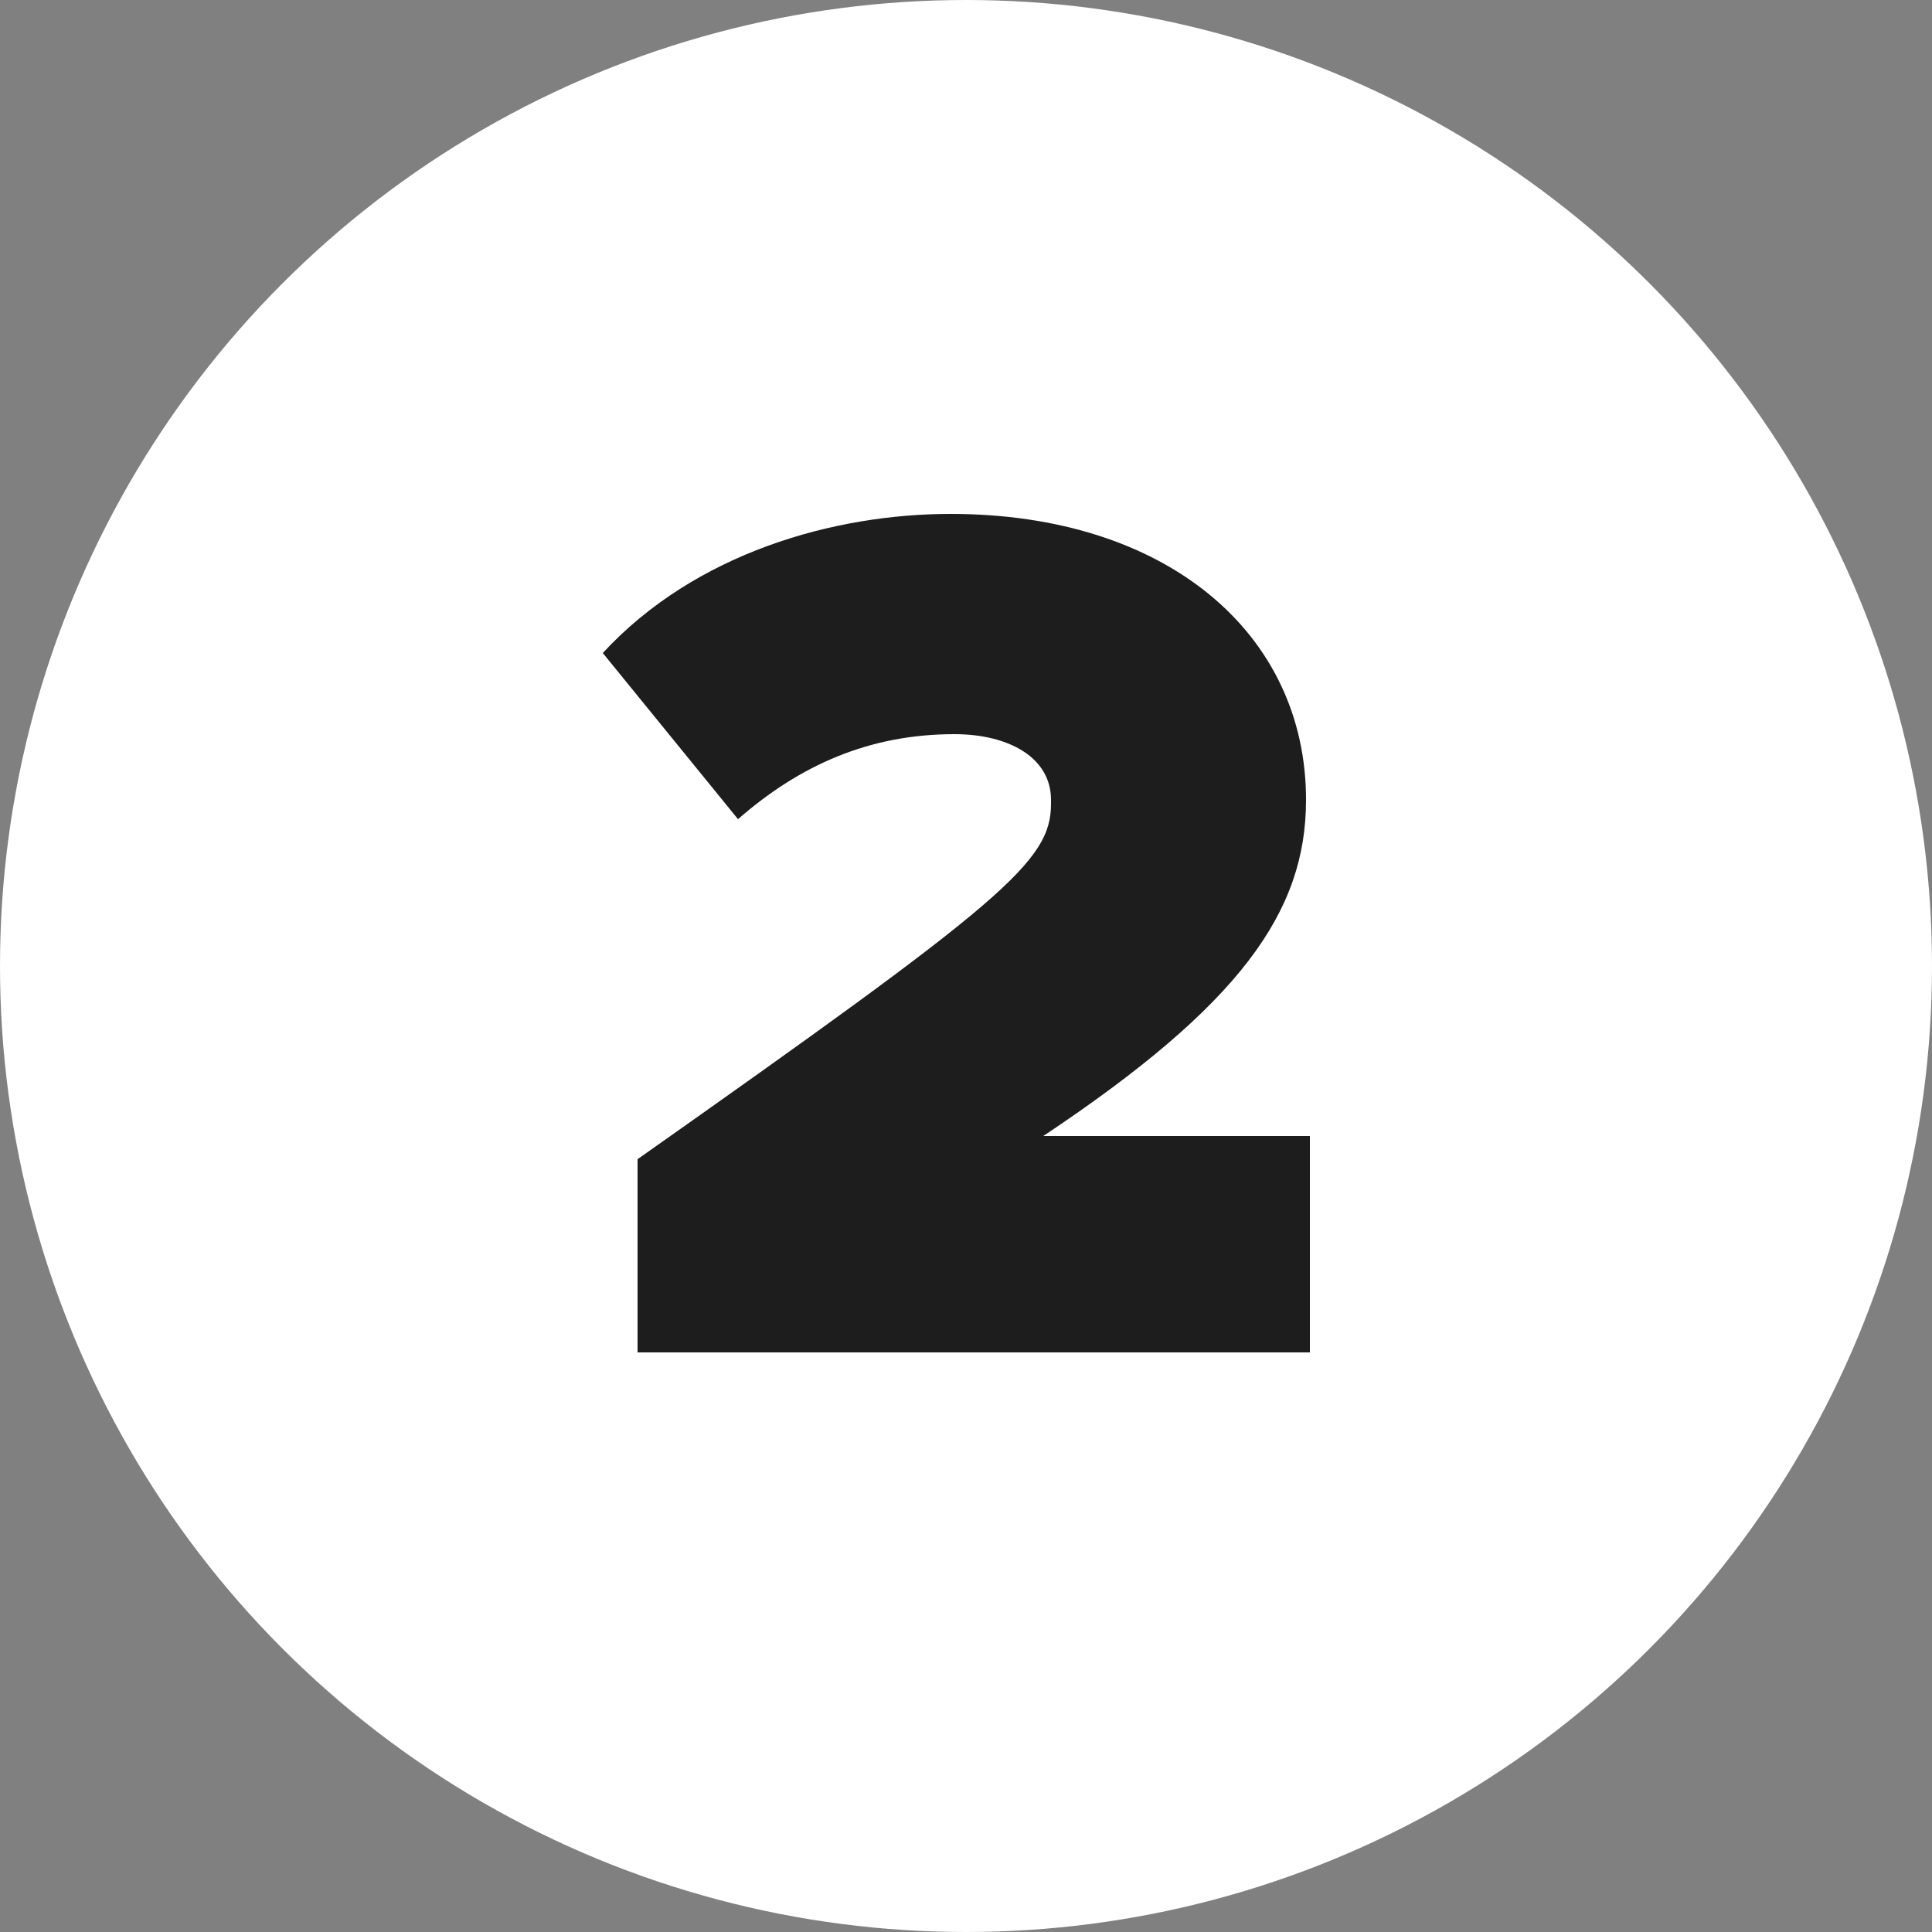
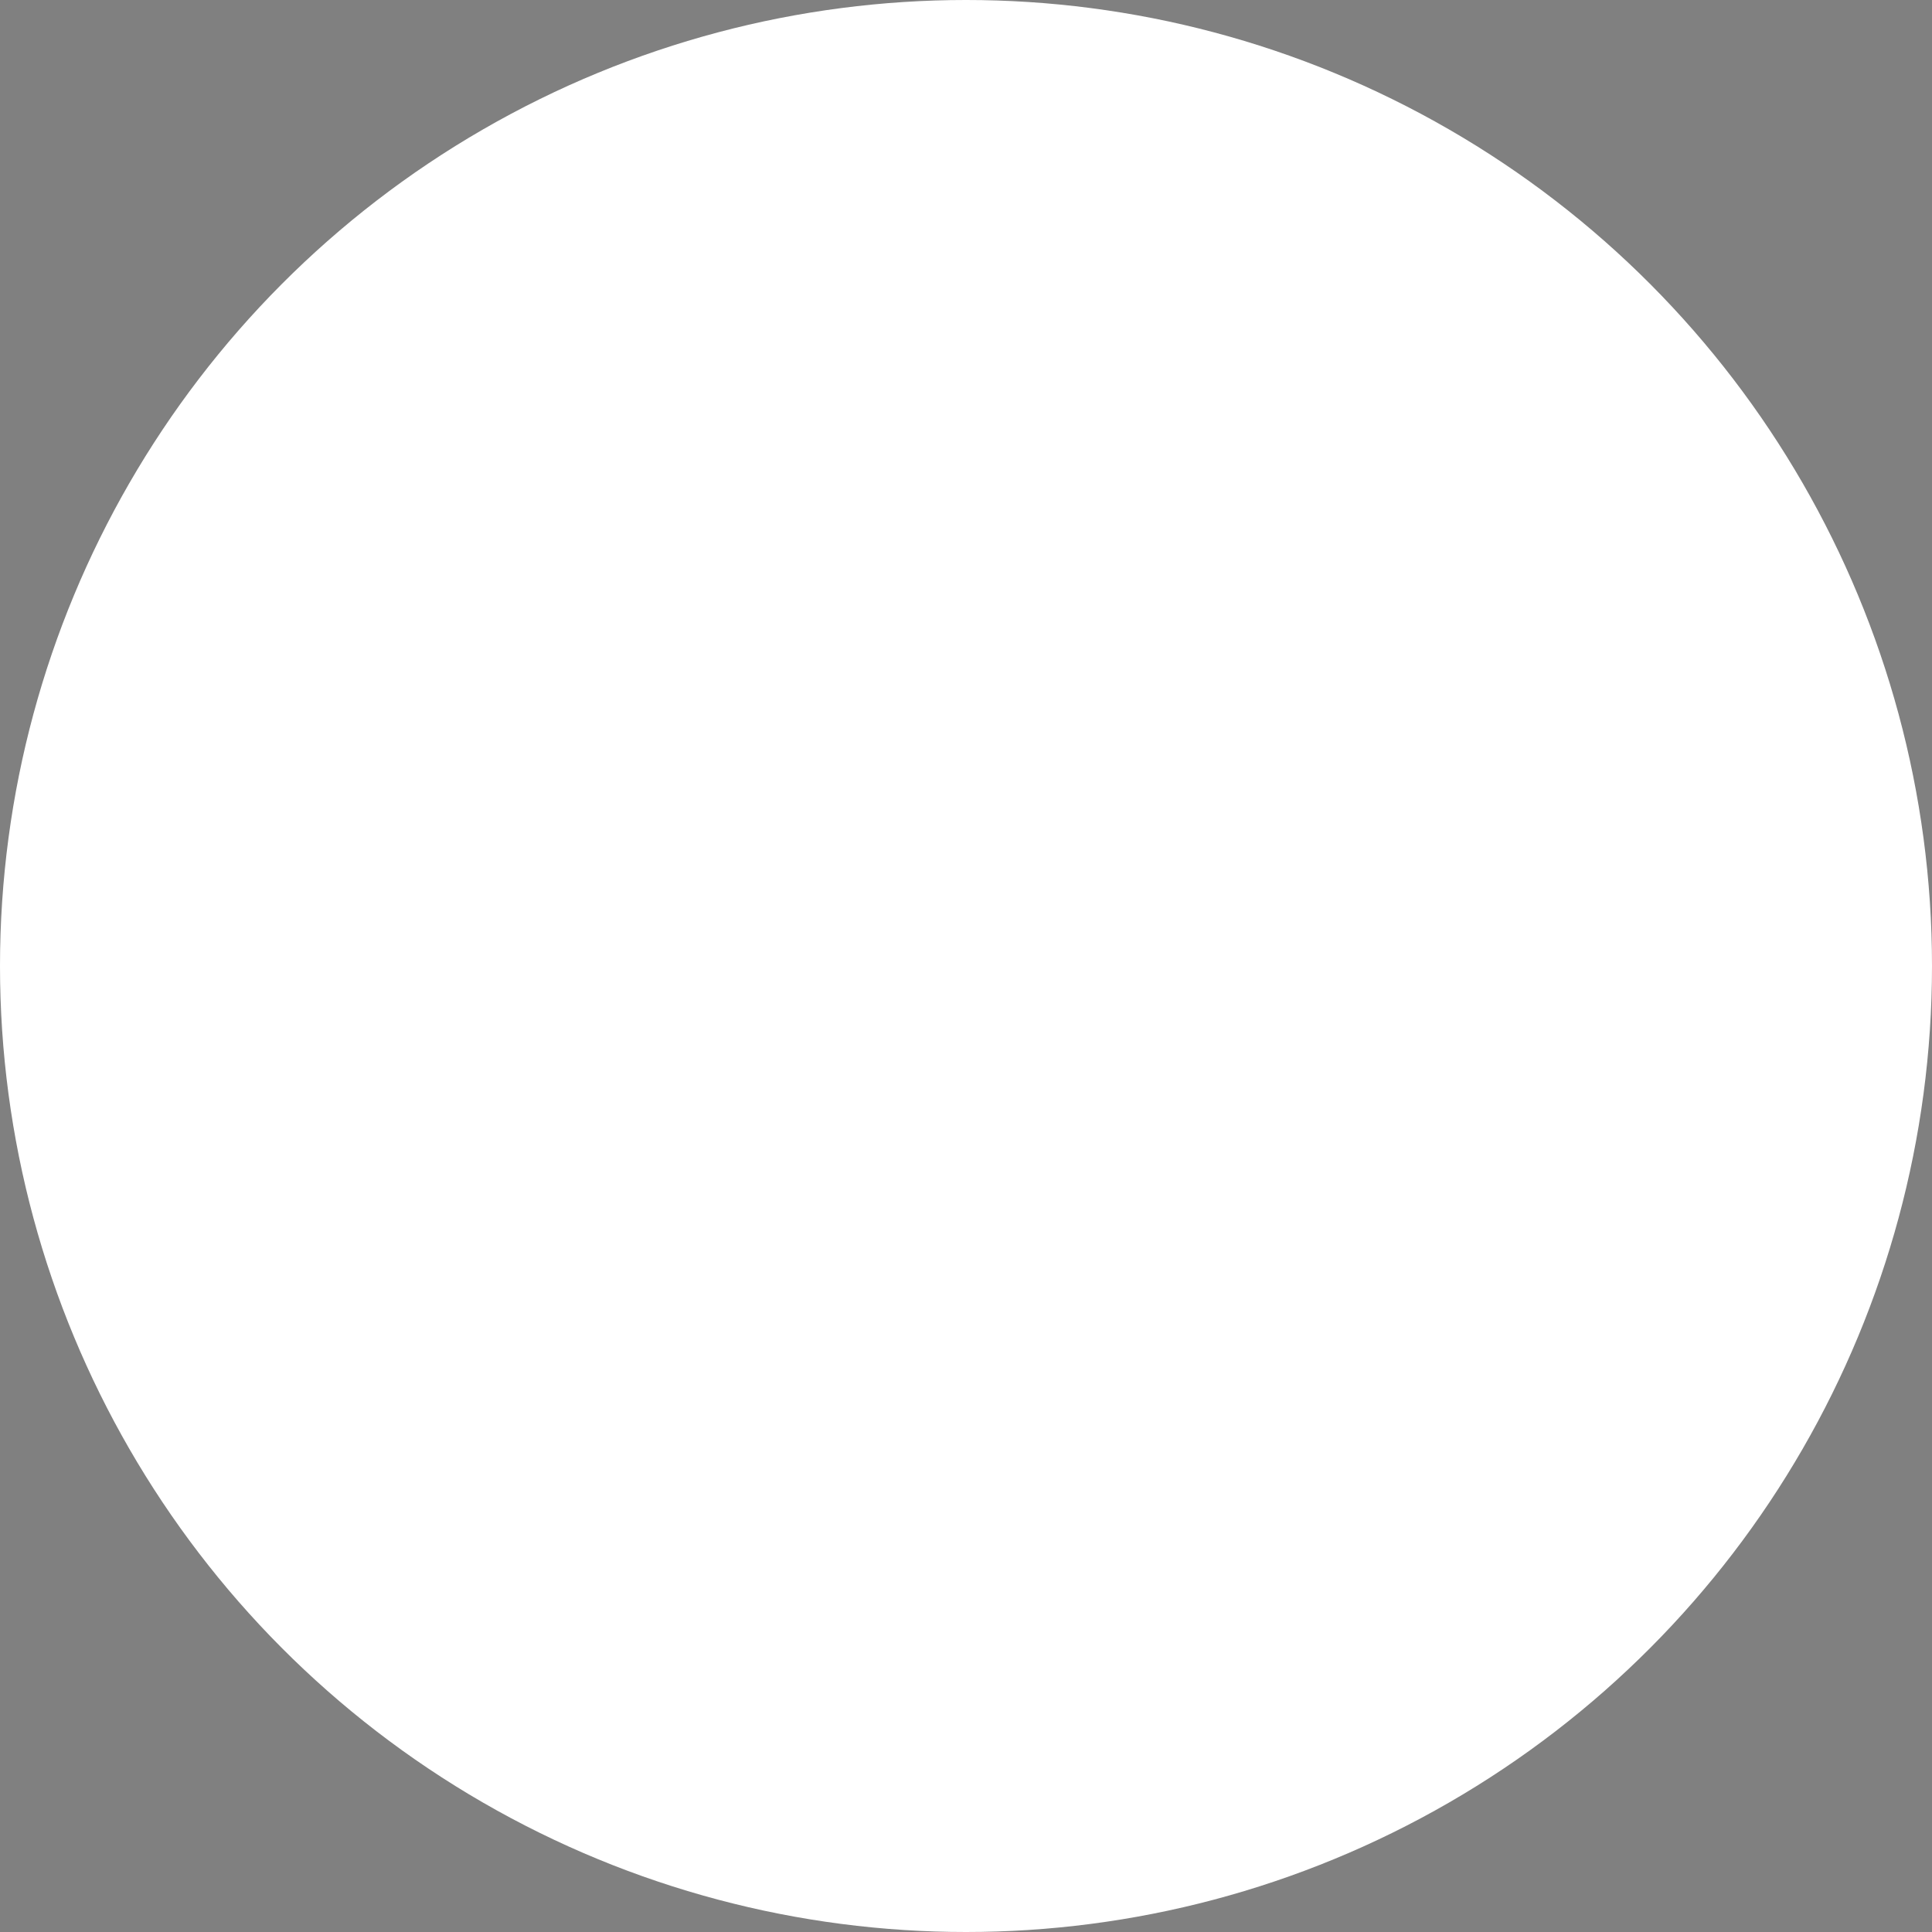
<svg xmlns="http://www.w3.org/2000/svg" version="1.1" id="Layer_1" x="0px" y="0px" viewBox="0 0 50 50" style="enable-background:new 0 0 50 50;" xml:space="preserve">
  <rect x="0" y="0" width="50" height="50" fill="#808080" stroke="none" />
  <style type="text/css">
	.st0{fill-rule:evenodd;clip-rule:evenodd;fill:#FFFFFF;}
	.st1{fill:#1D1D1D;}
</style>
  <g>
    <circle class="st0" cx="25" cy="25" r="25" />
-     <path class="st1" d="M33.9,35v-5.6H27c5.1-3.4,6.8-5.8,6.8-8.7c0-4.3-3.6-7.4-9.2-7.4c-3,0-6.6,1-9,3.6l3.5,4.3   c1.6-1.4,3.4-2.2,5.6-2.2c1.4,0,2.5,0.6,2.5,1.7l0,0.1c0,1.5-1.2,2.5-10.7,9.2v5H33.9z" />
  </g>
</svg>